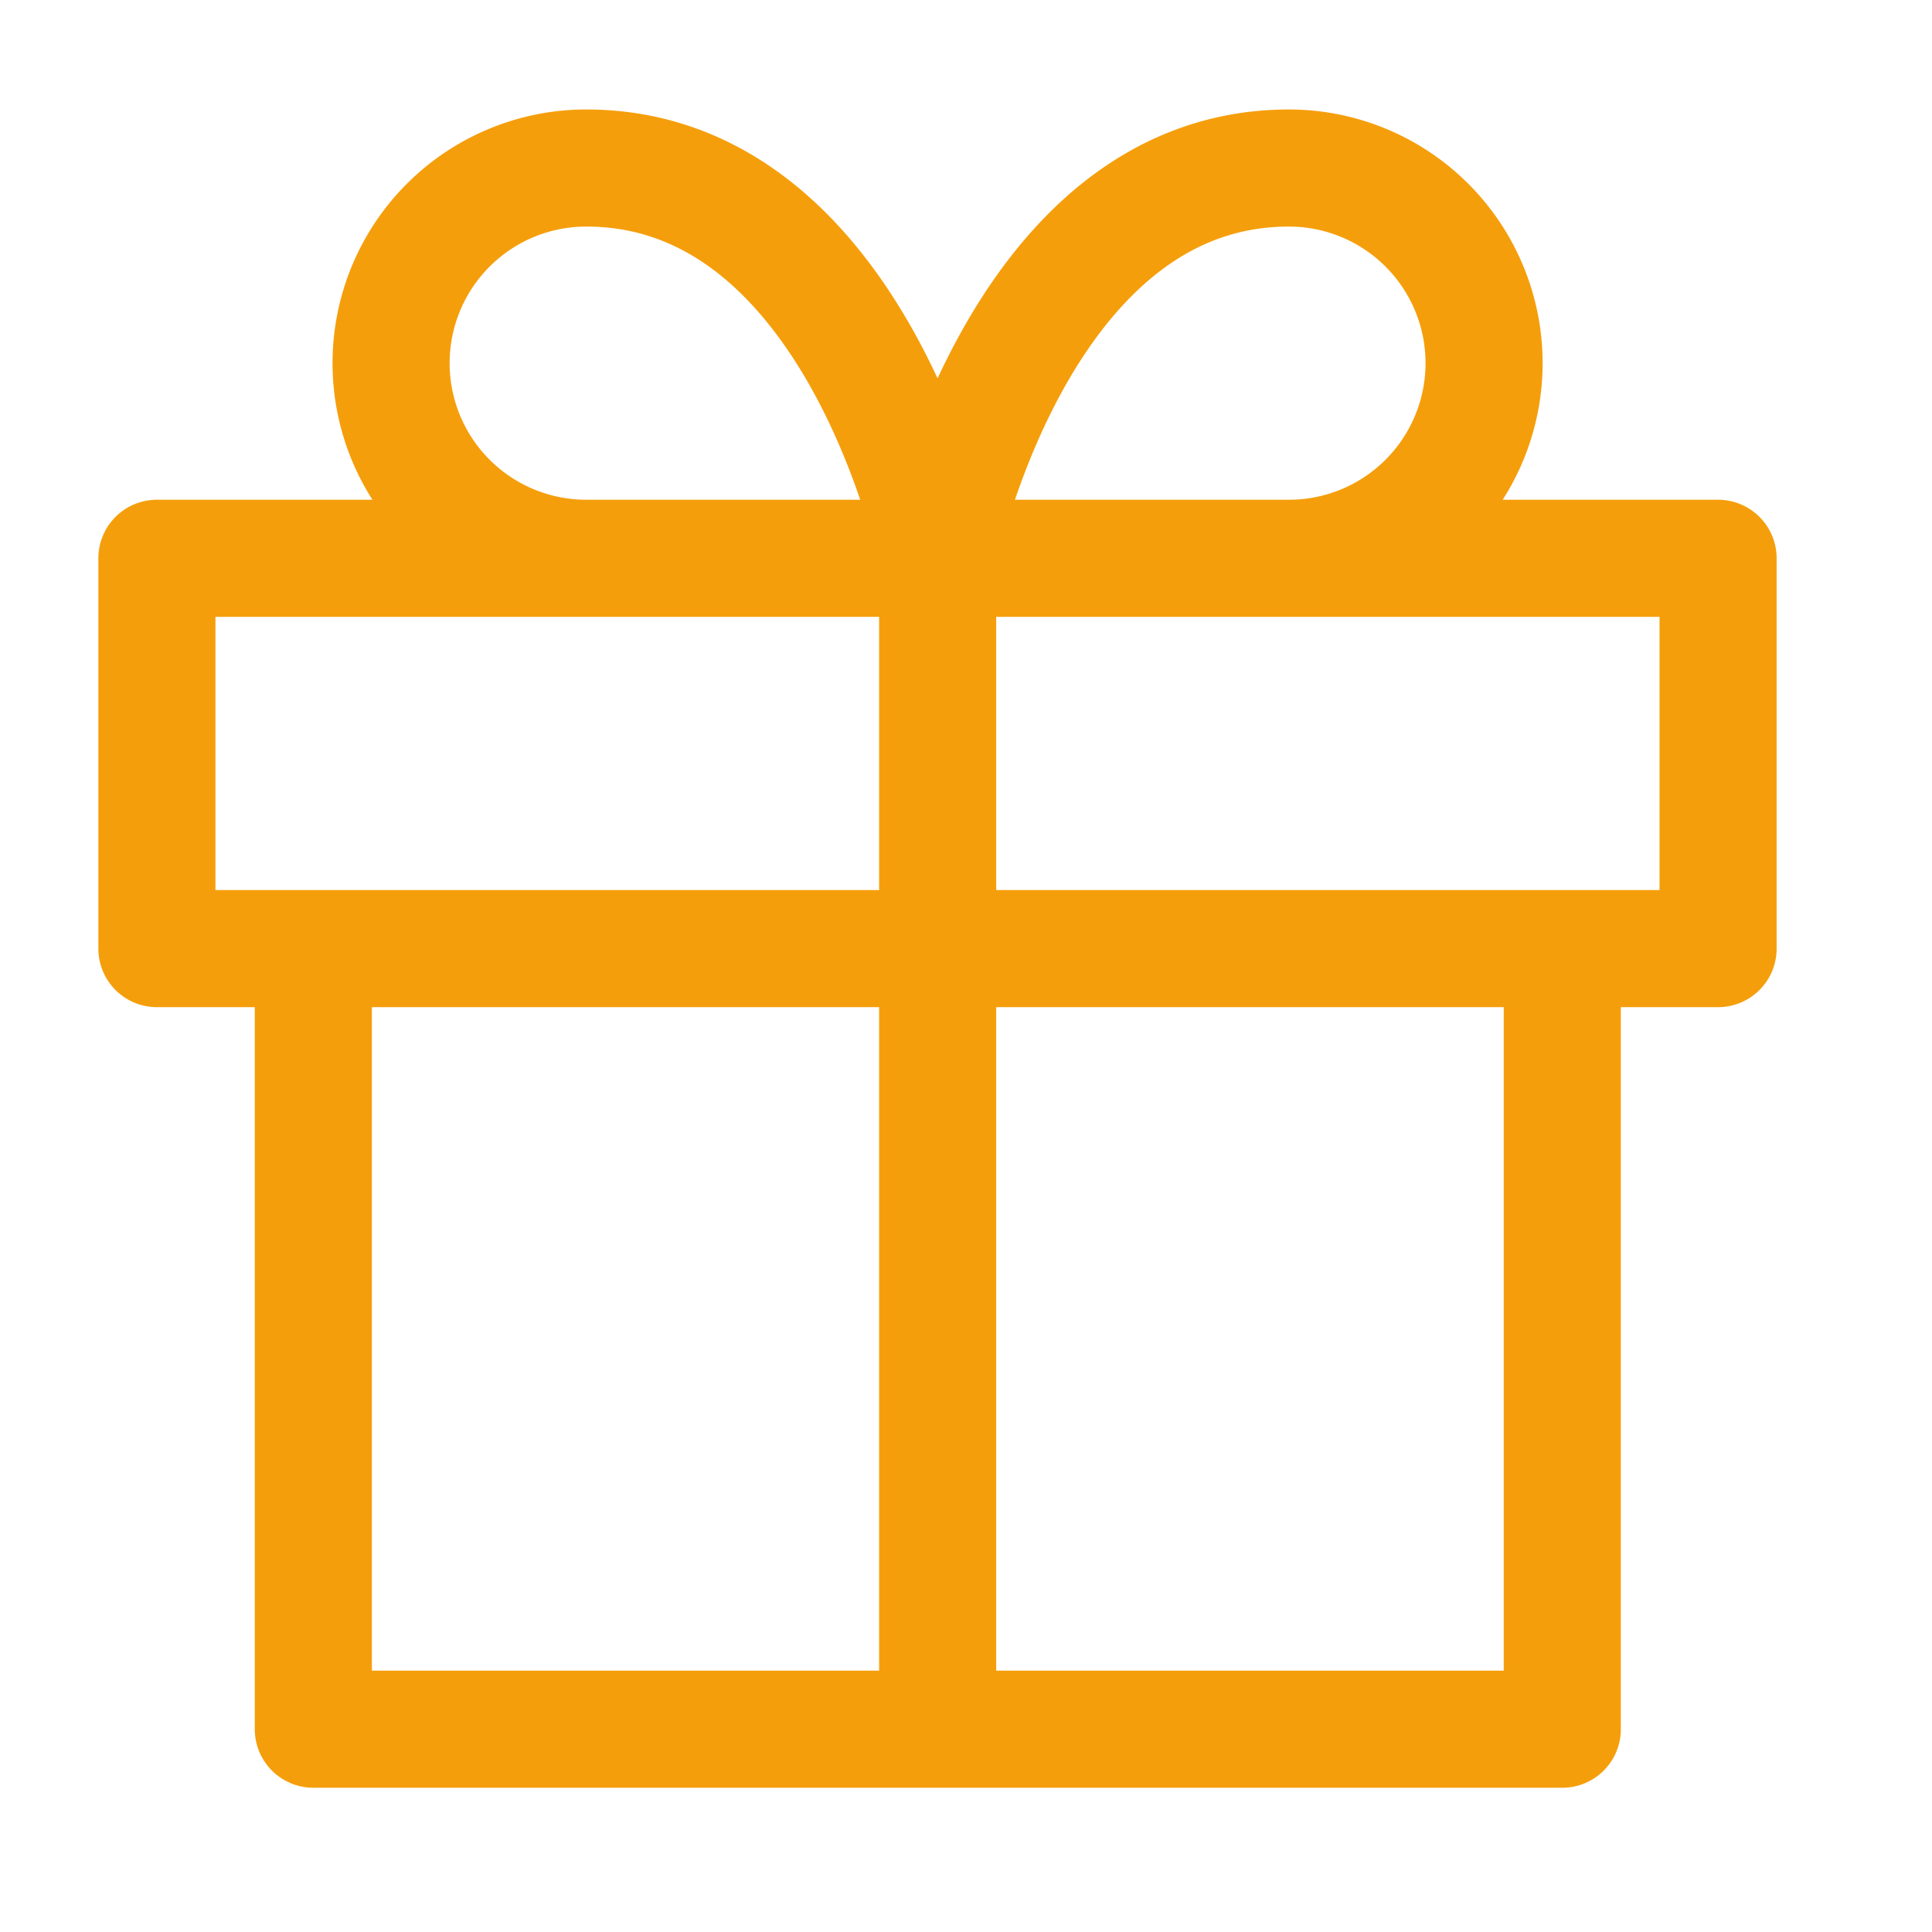
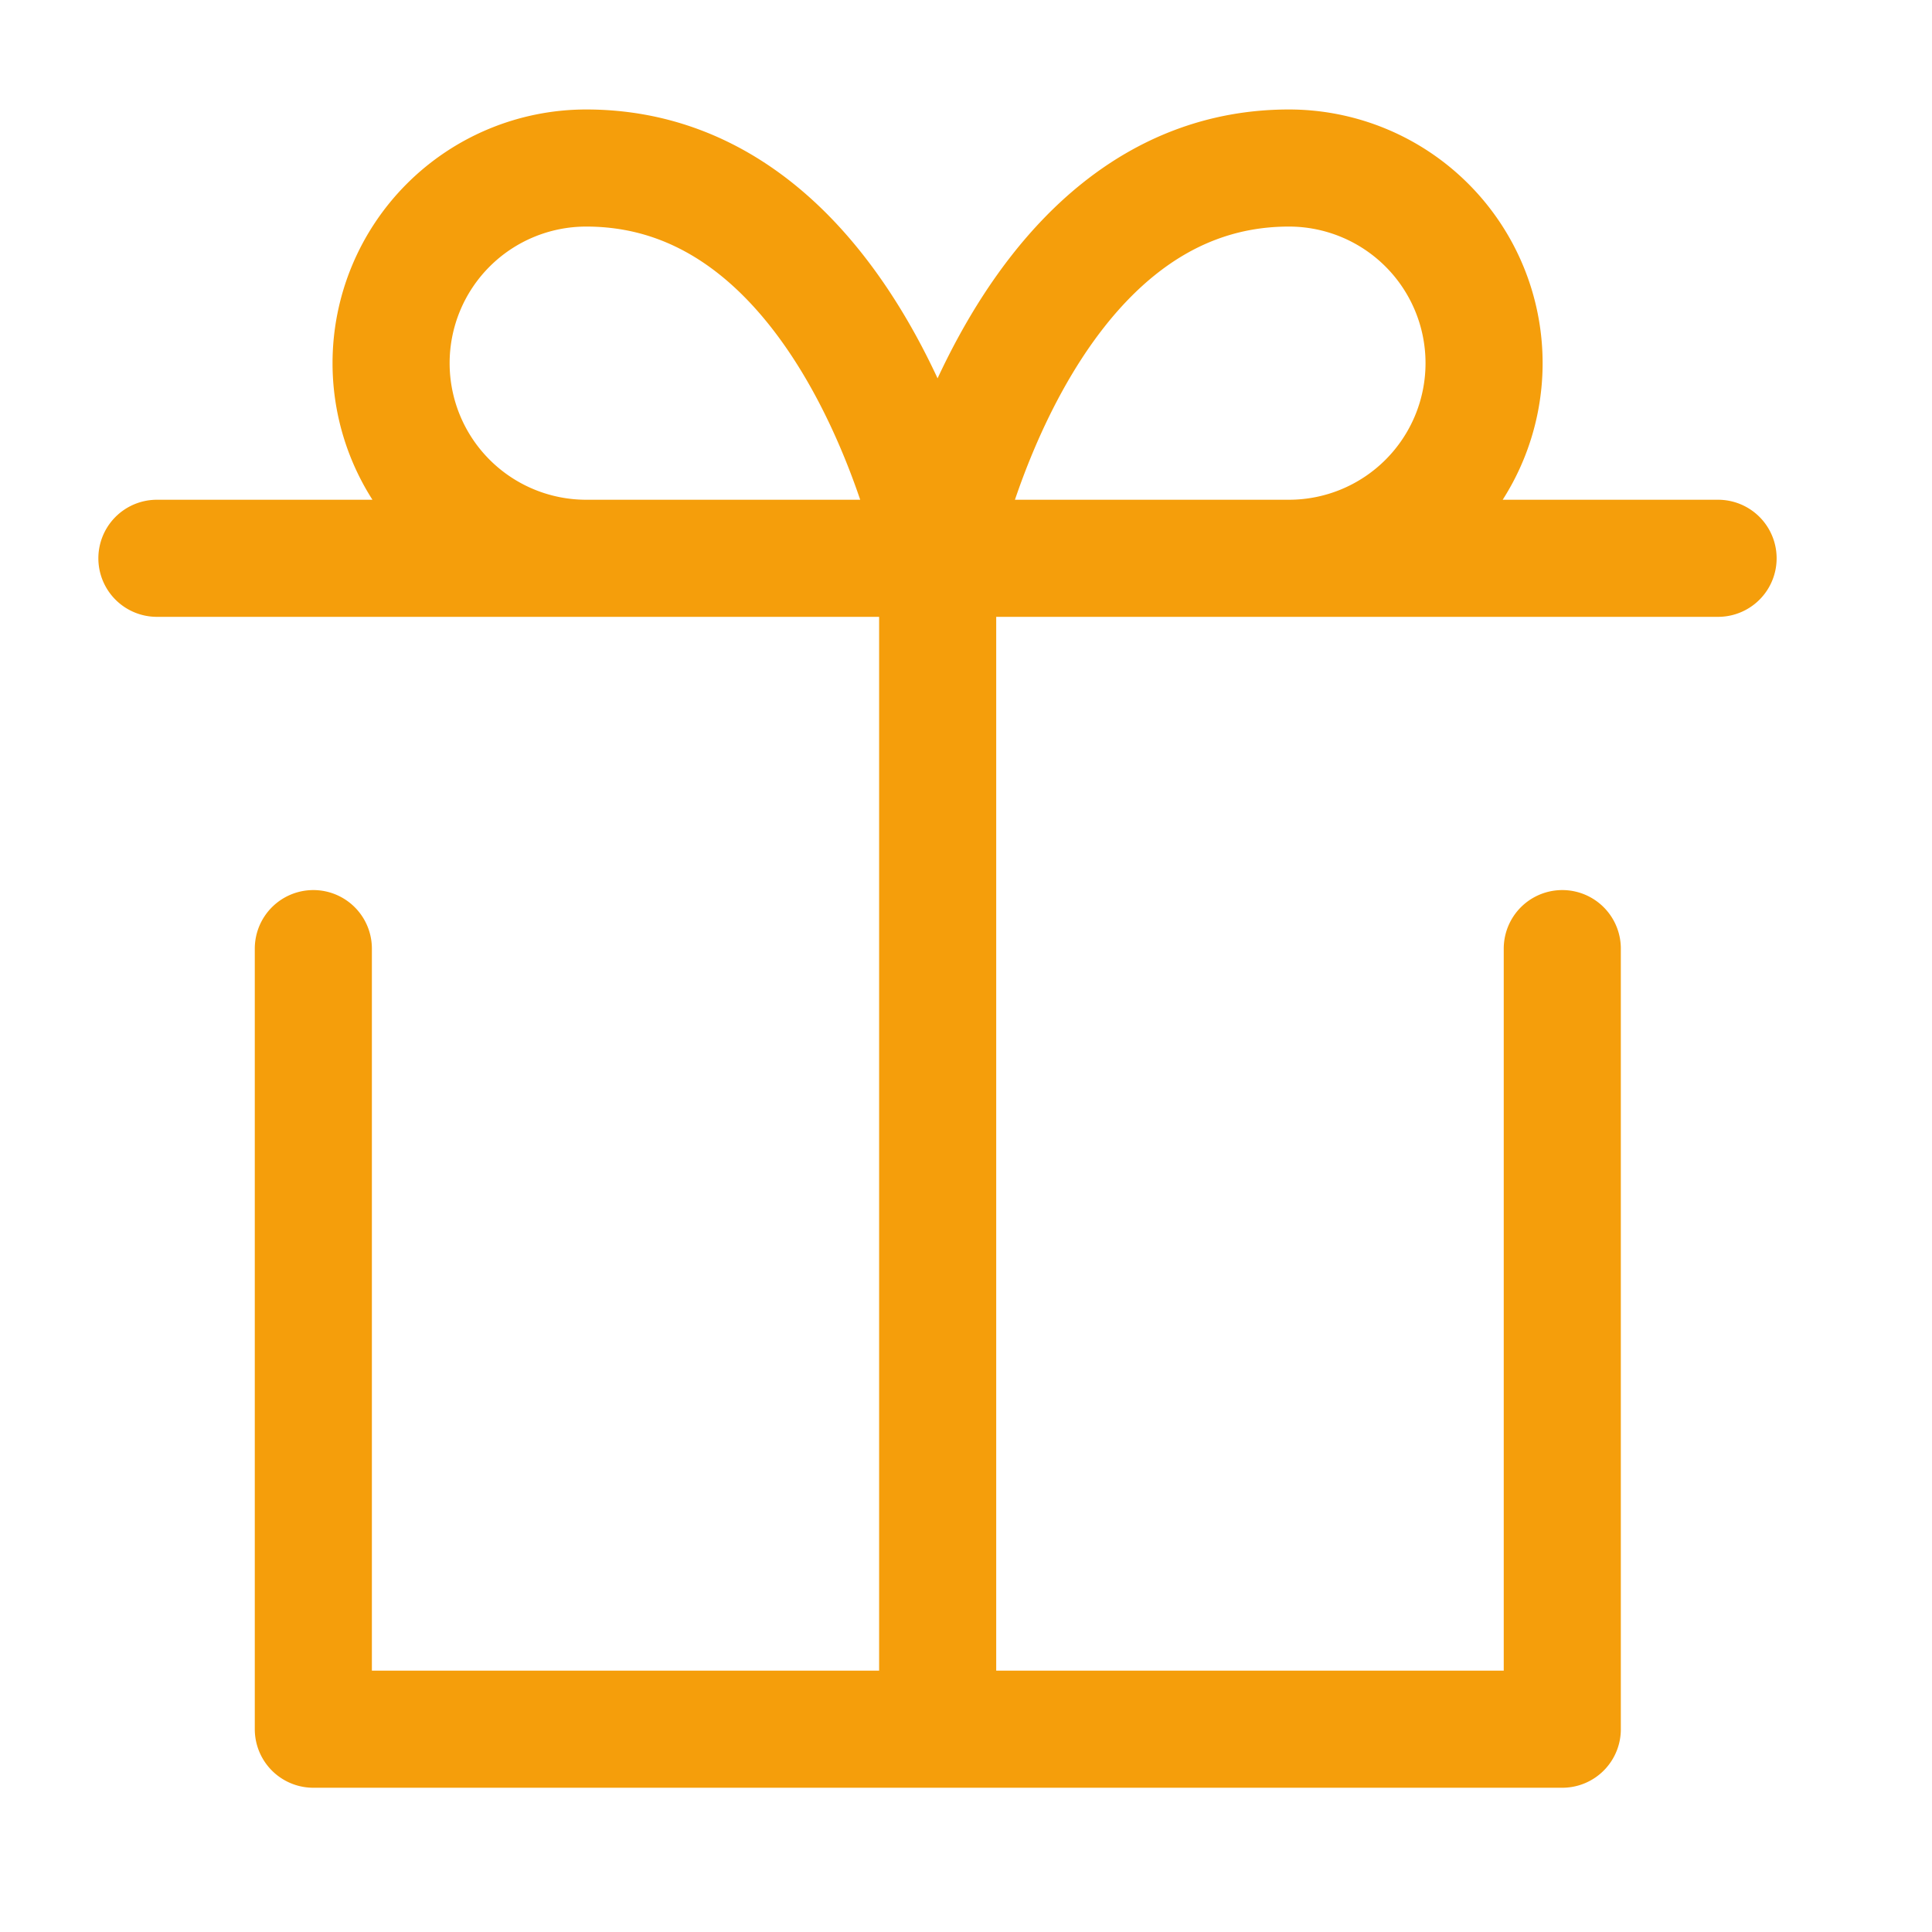
<svg xmlns="http://www.w3.org/2000/svg" width="33" height="33" fill="none">
-   <path stroke="#F59E0B" stroke-linecap="round" stroke-linejoin="round" stroke-width="2" d="M26.685 16.203v13.333H5.352V16.203M29.346 9.536H2.68v6.667h26.666V9.536ZM16.016 29.536v-20M16.013 9.536h-6a3.333 3.333 0 0 1 0-6.666c4.667 0 6 6.666 6 6.666ZM16.016 9.536h6a3.333 3.333 0 1 0 0-6.666c-4.667 0-6 6.666-6 6.666Z" />
+   <path stroke="#F59E0B" stroke-linecap="round" stroke-linejoin="round" stroke-width="2" d="M26.685 16.203v13.333H5.352V16.203M29.346 9.536H2.68h26.666V9.536ZM16.016 29.536v-20M16.013 9.536h-6a3.333 3.333 0 0 1 0-6.666c4.667 0 6 6.666 6 6.666ZM16.016 9.536h6a3.333 3.333 0 1 0 0-6.666c-4.667 0-6 6.666-6 6.666Z" />
</svg>